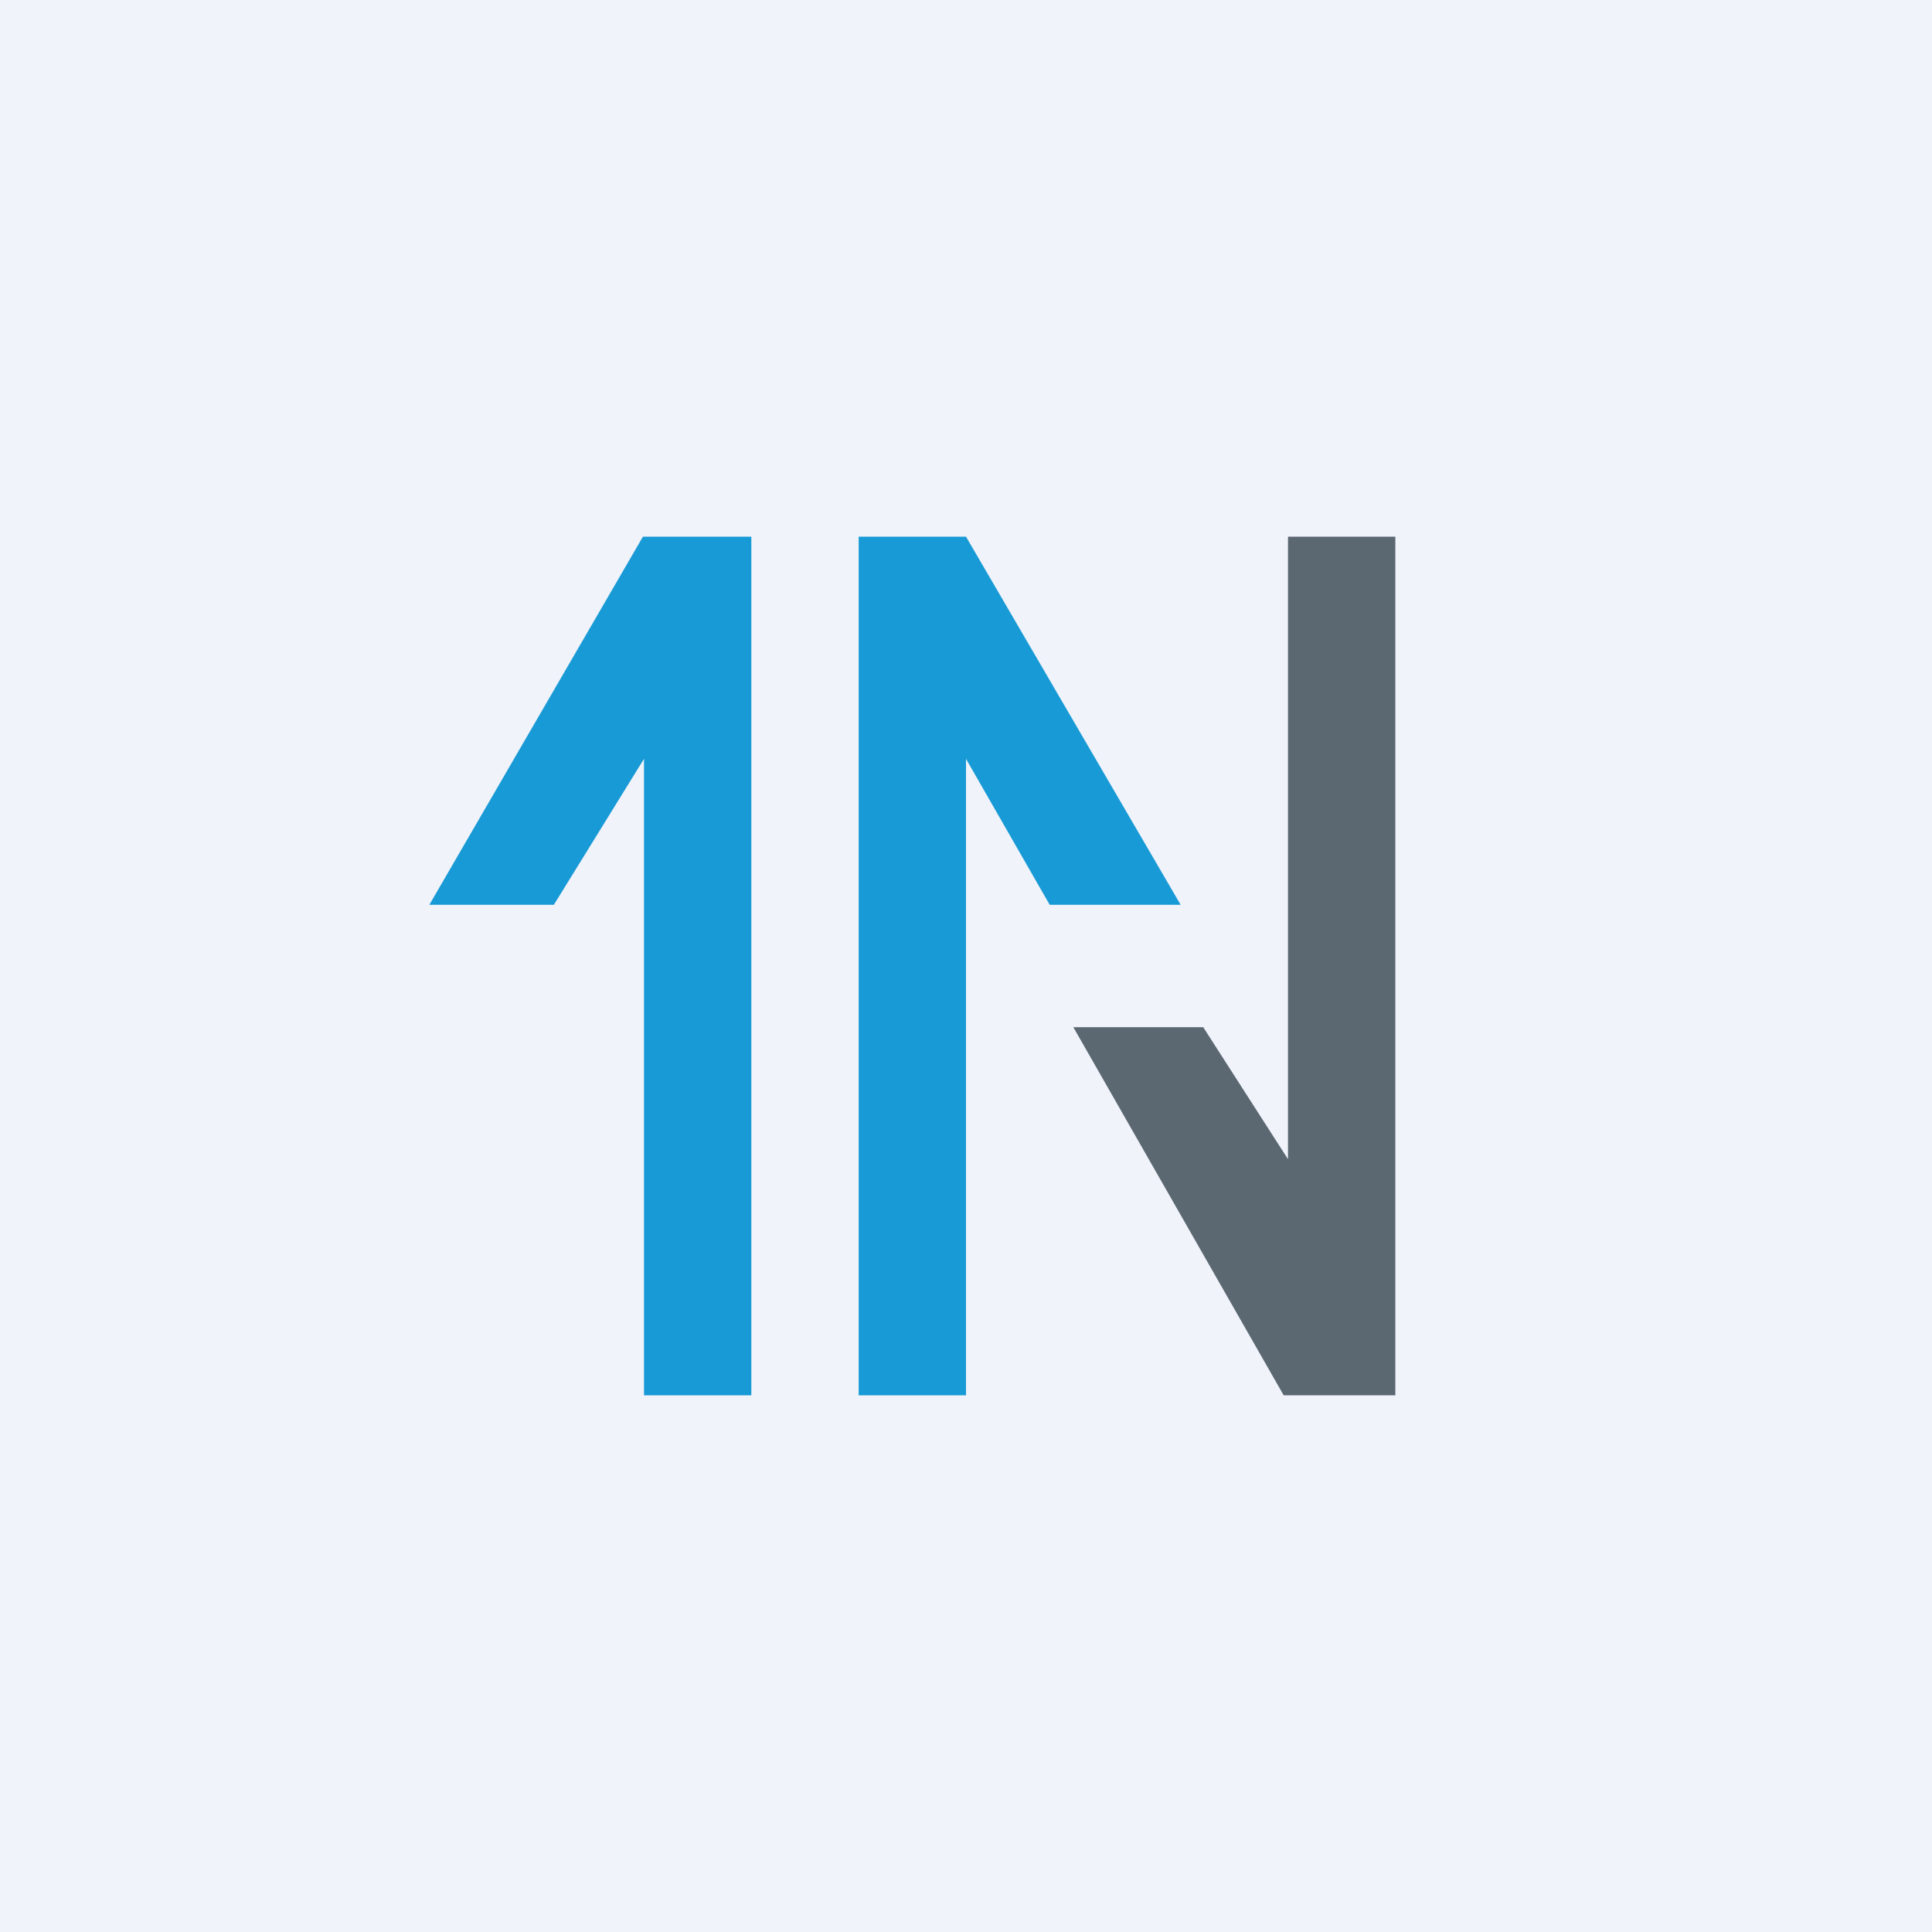
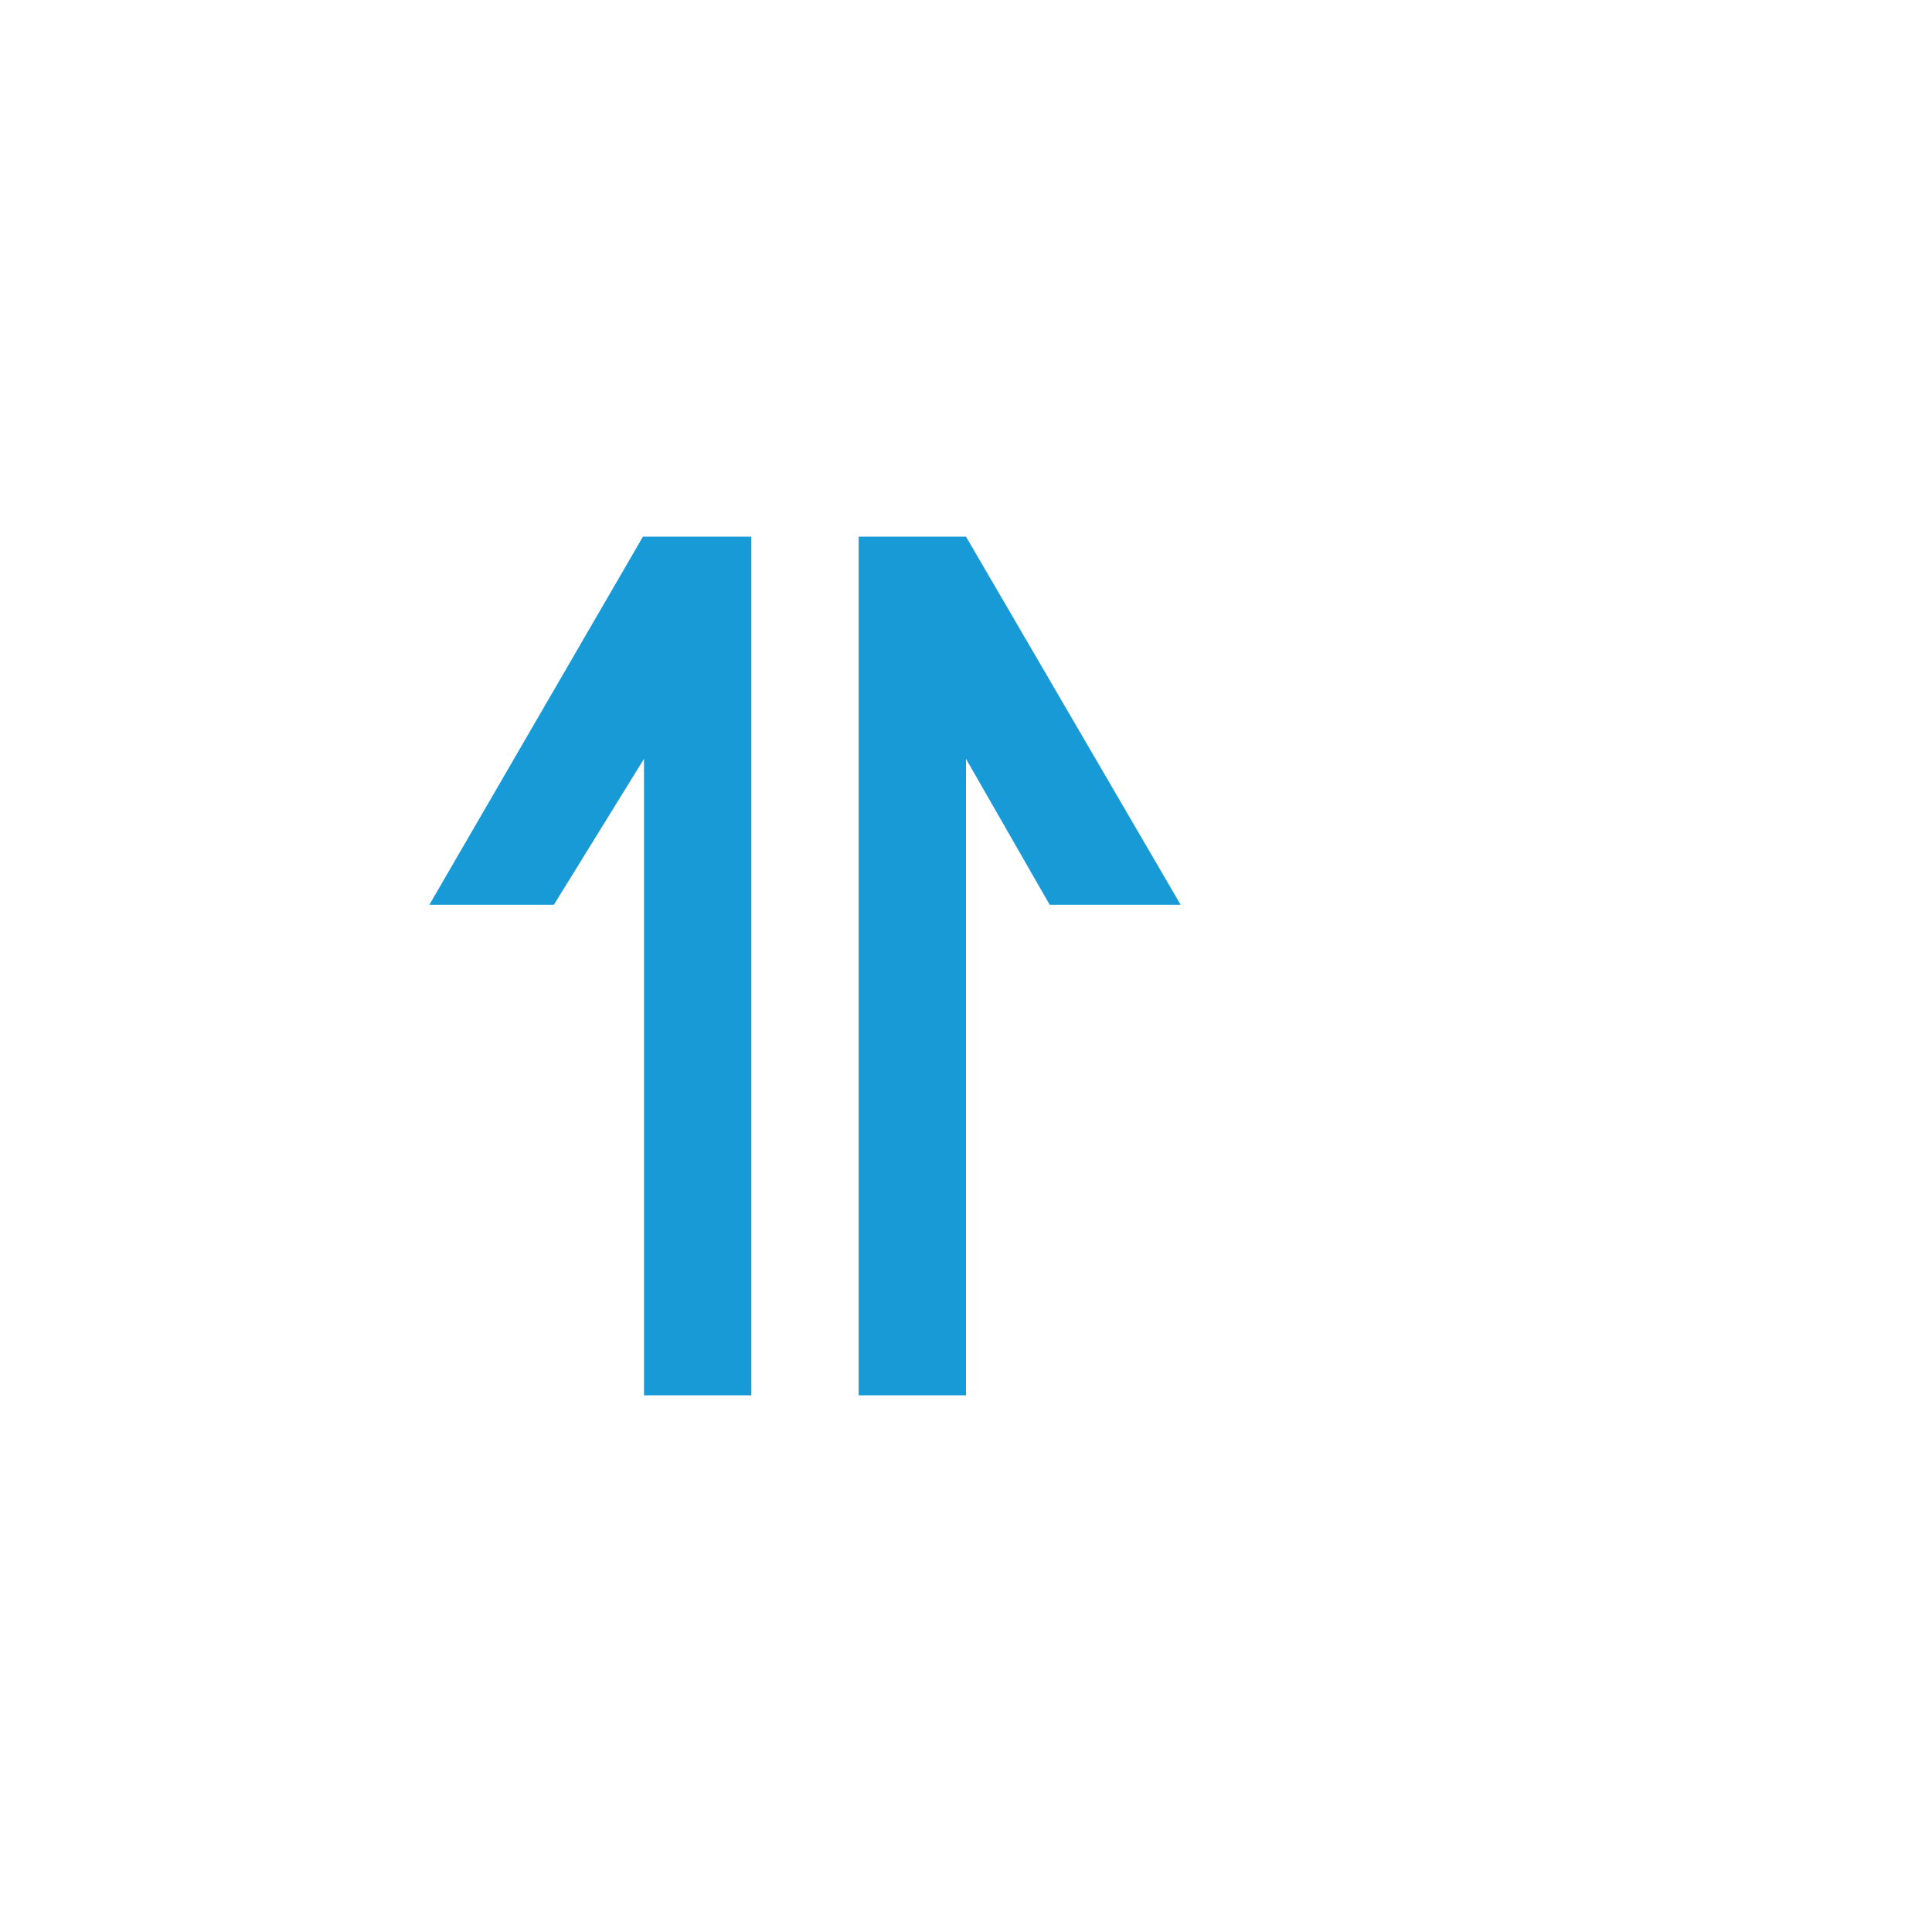
<svg xmlns="http://www.w3.org/2000/svg" width="18" height="18" viewBox="0 0 18 18">
-   <path fill="#F0F3FA" d="M0 0h18v18H0z" />
+   <path fill="#F0F3FA" d="M0 0h18H0z" />
  <path d="M5.16 8.43H4L5.99 5H7v8H6V7.07l-.84 1.36ZM9.78 8.43H11L9 5H8v8h1V7.07l.78 1.36Z" fill="#189AD6" />
-   <path d="M11.21 9.57H10L11.96 13H13V5h-1v5.8l-.79-1.23Z" fill="#5B6771" />
</svg>